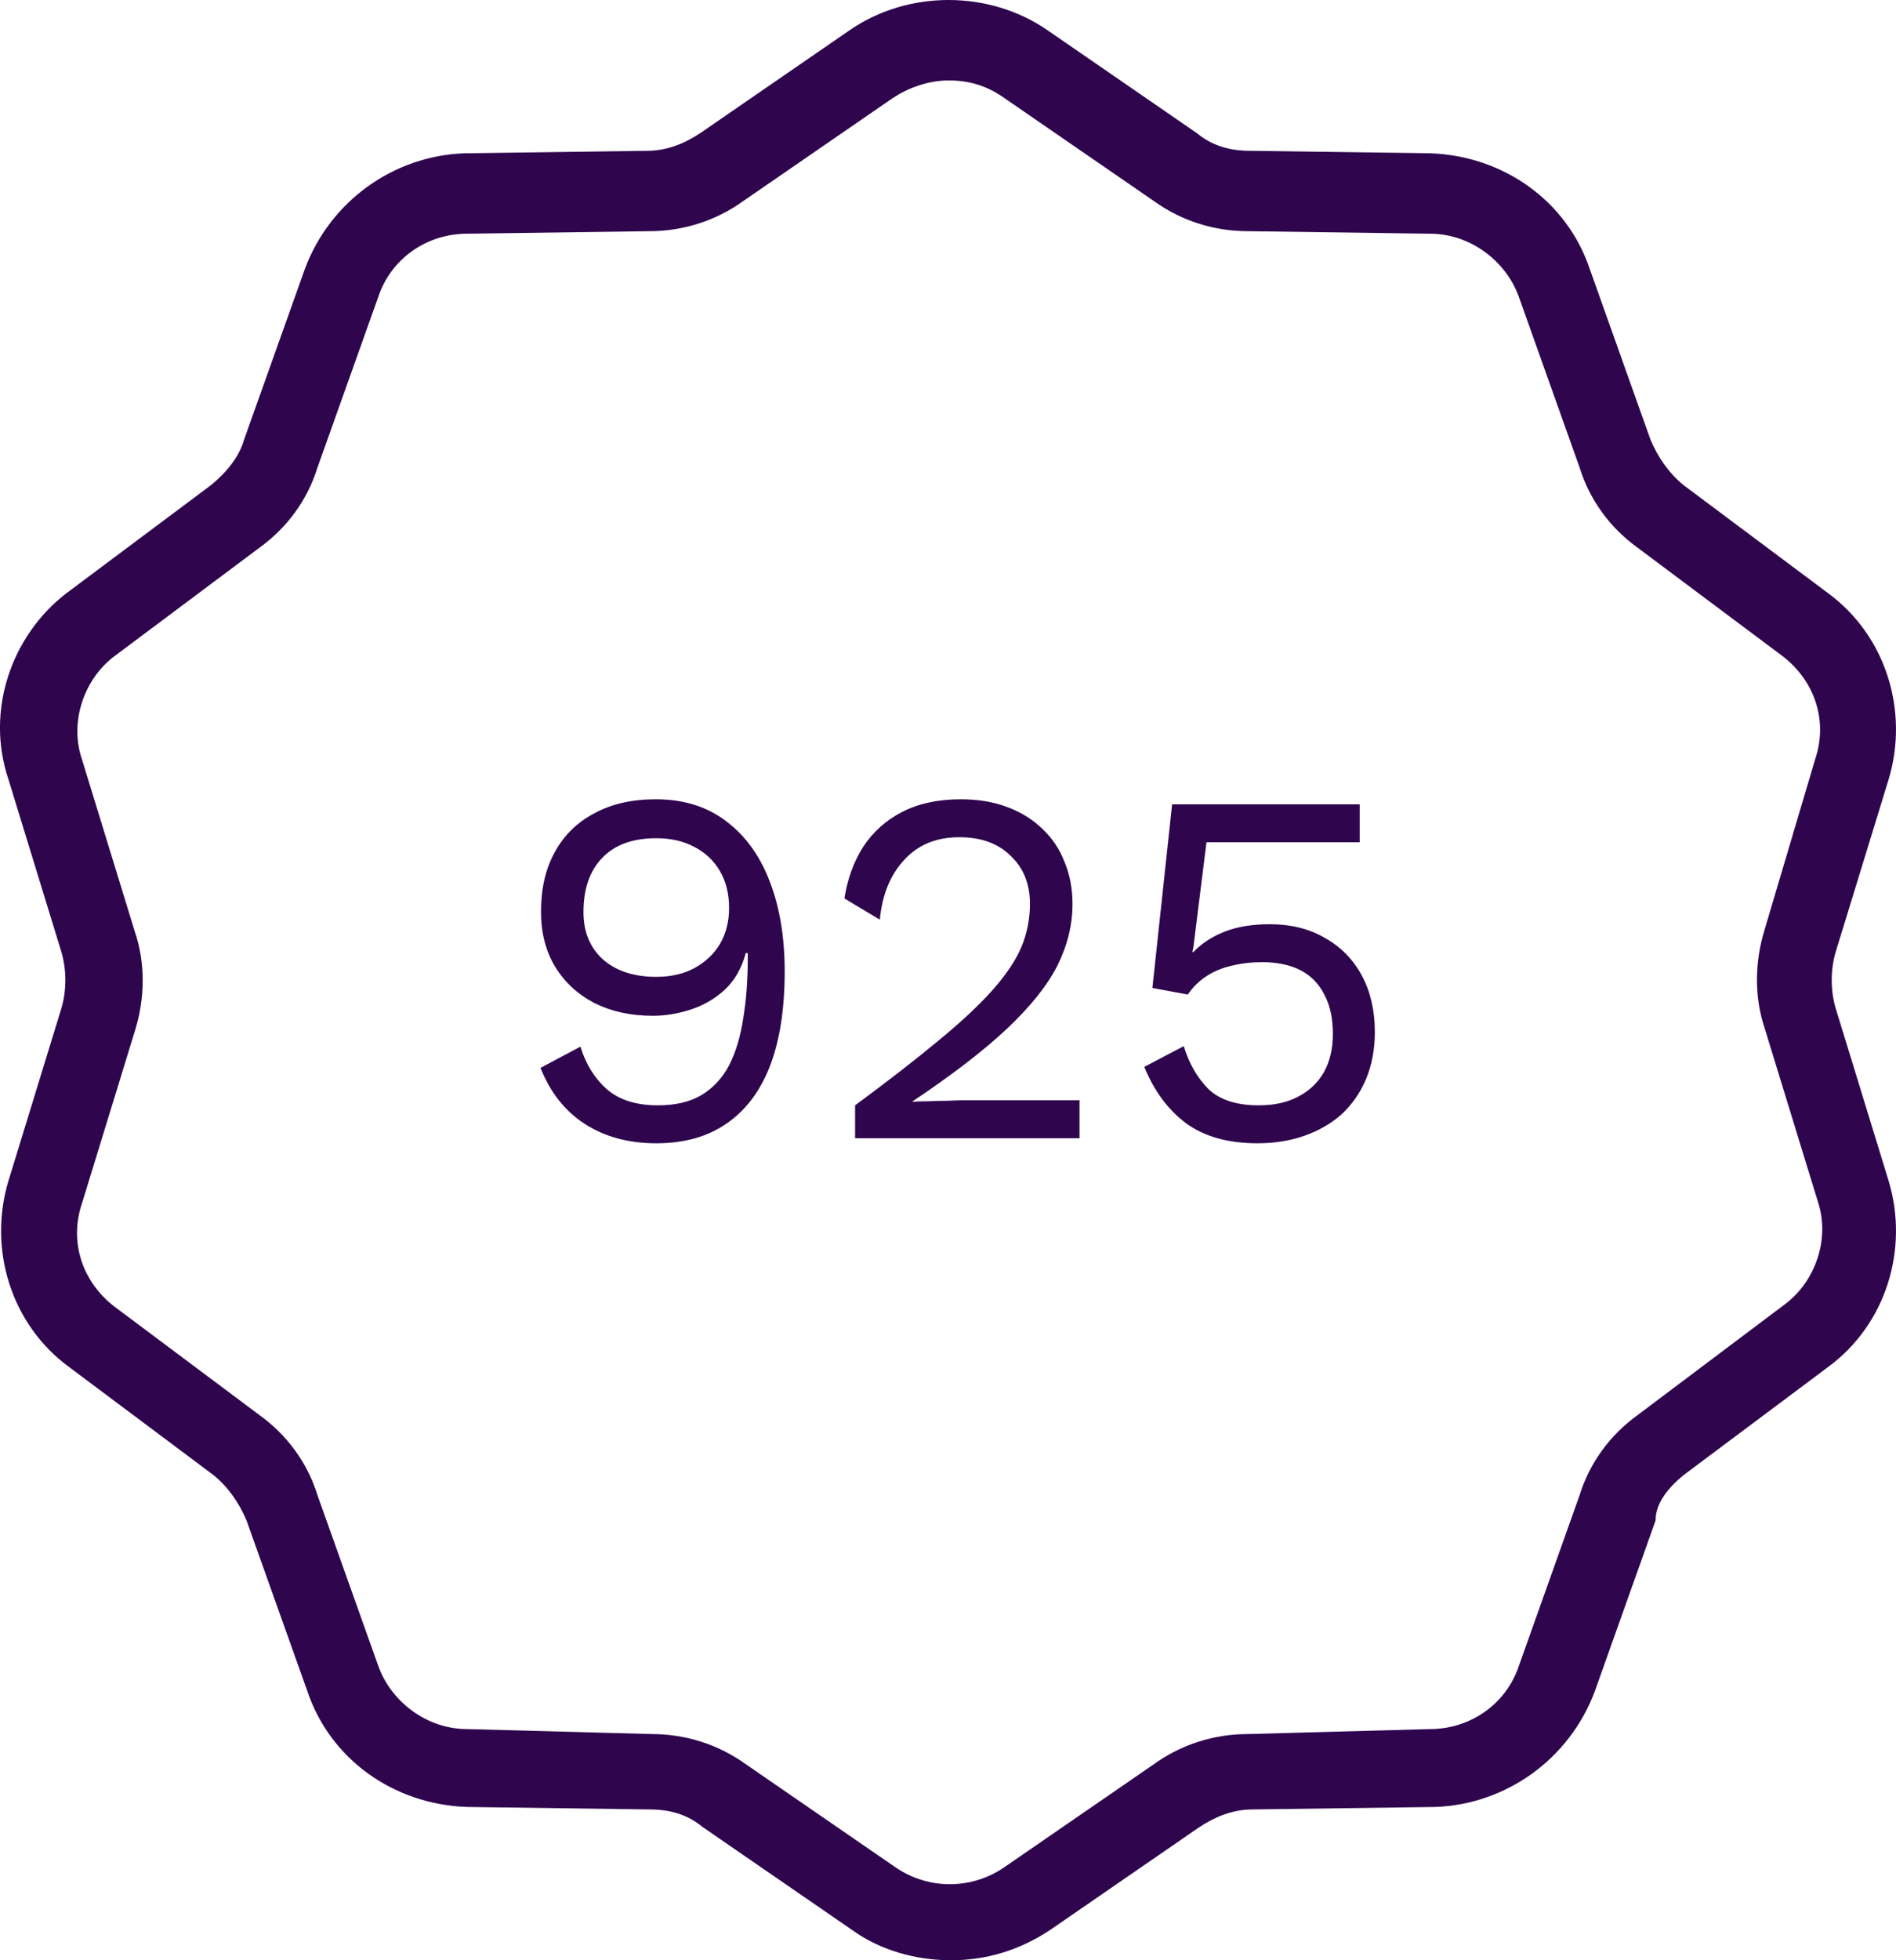
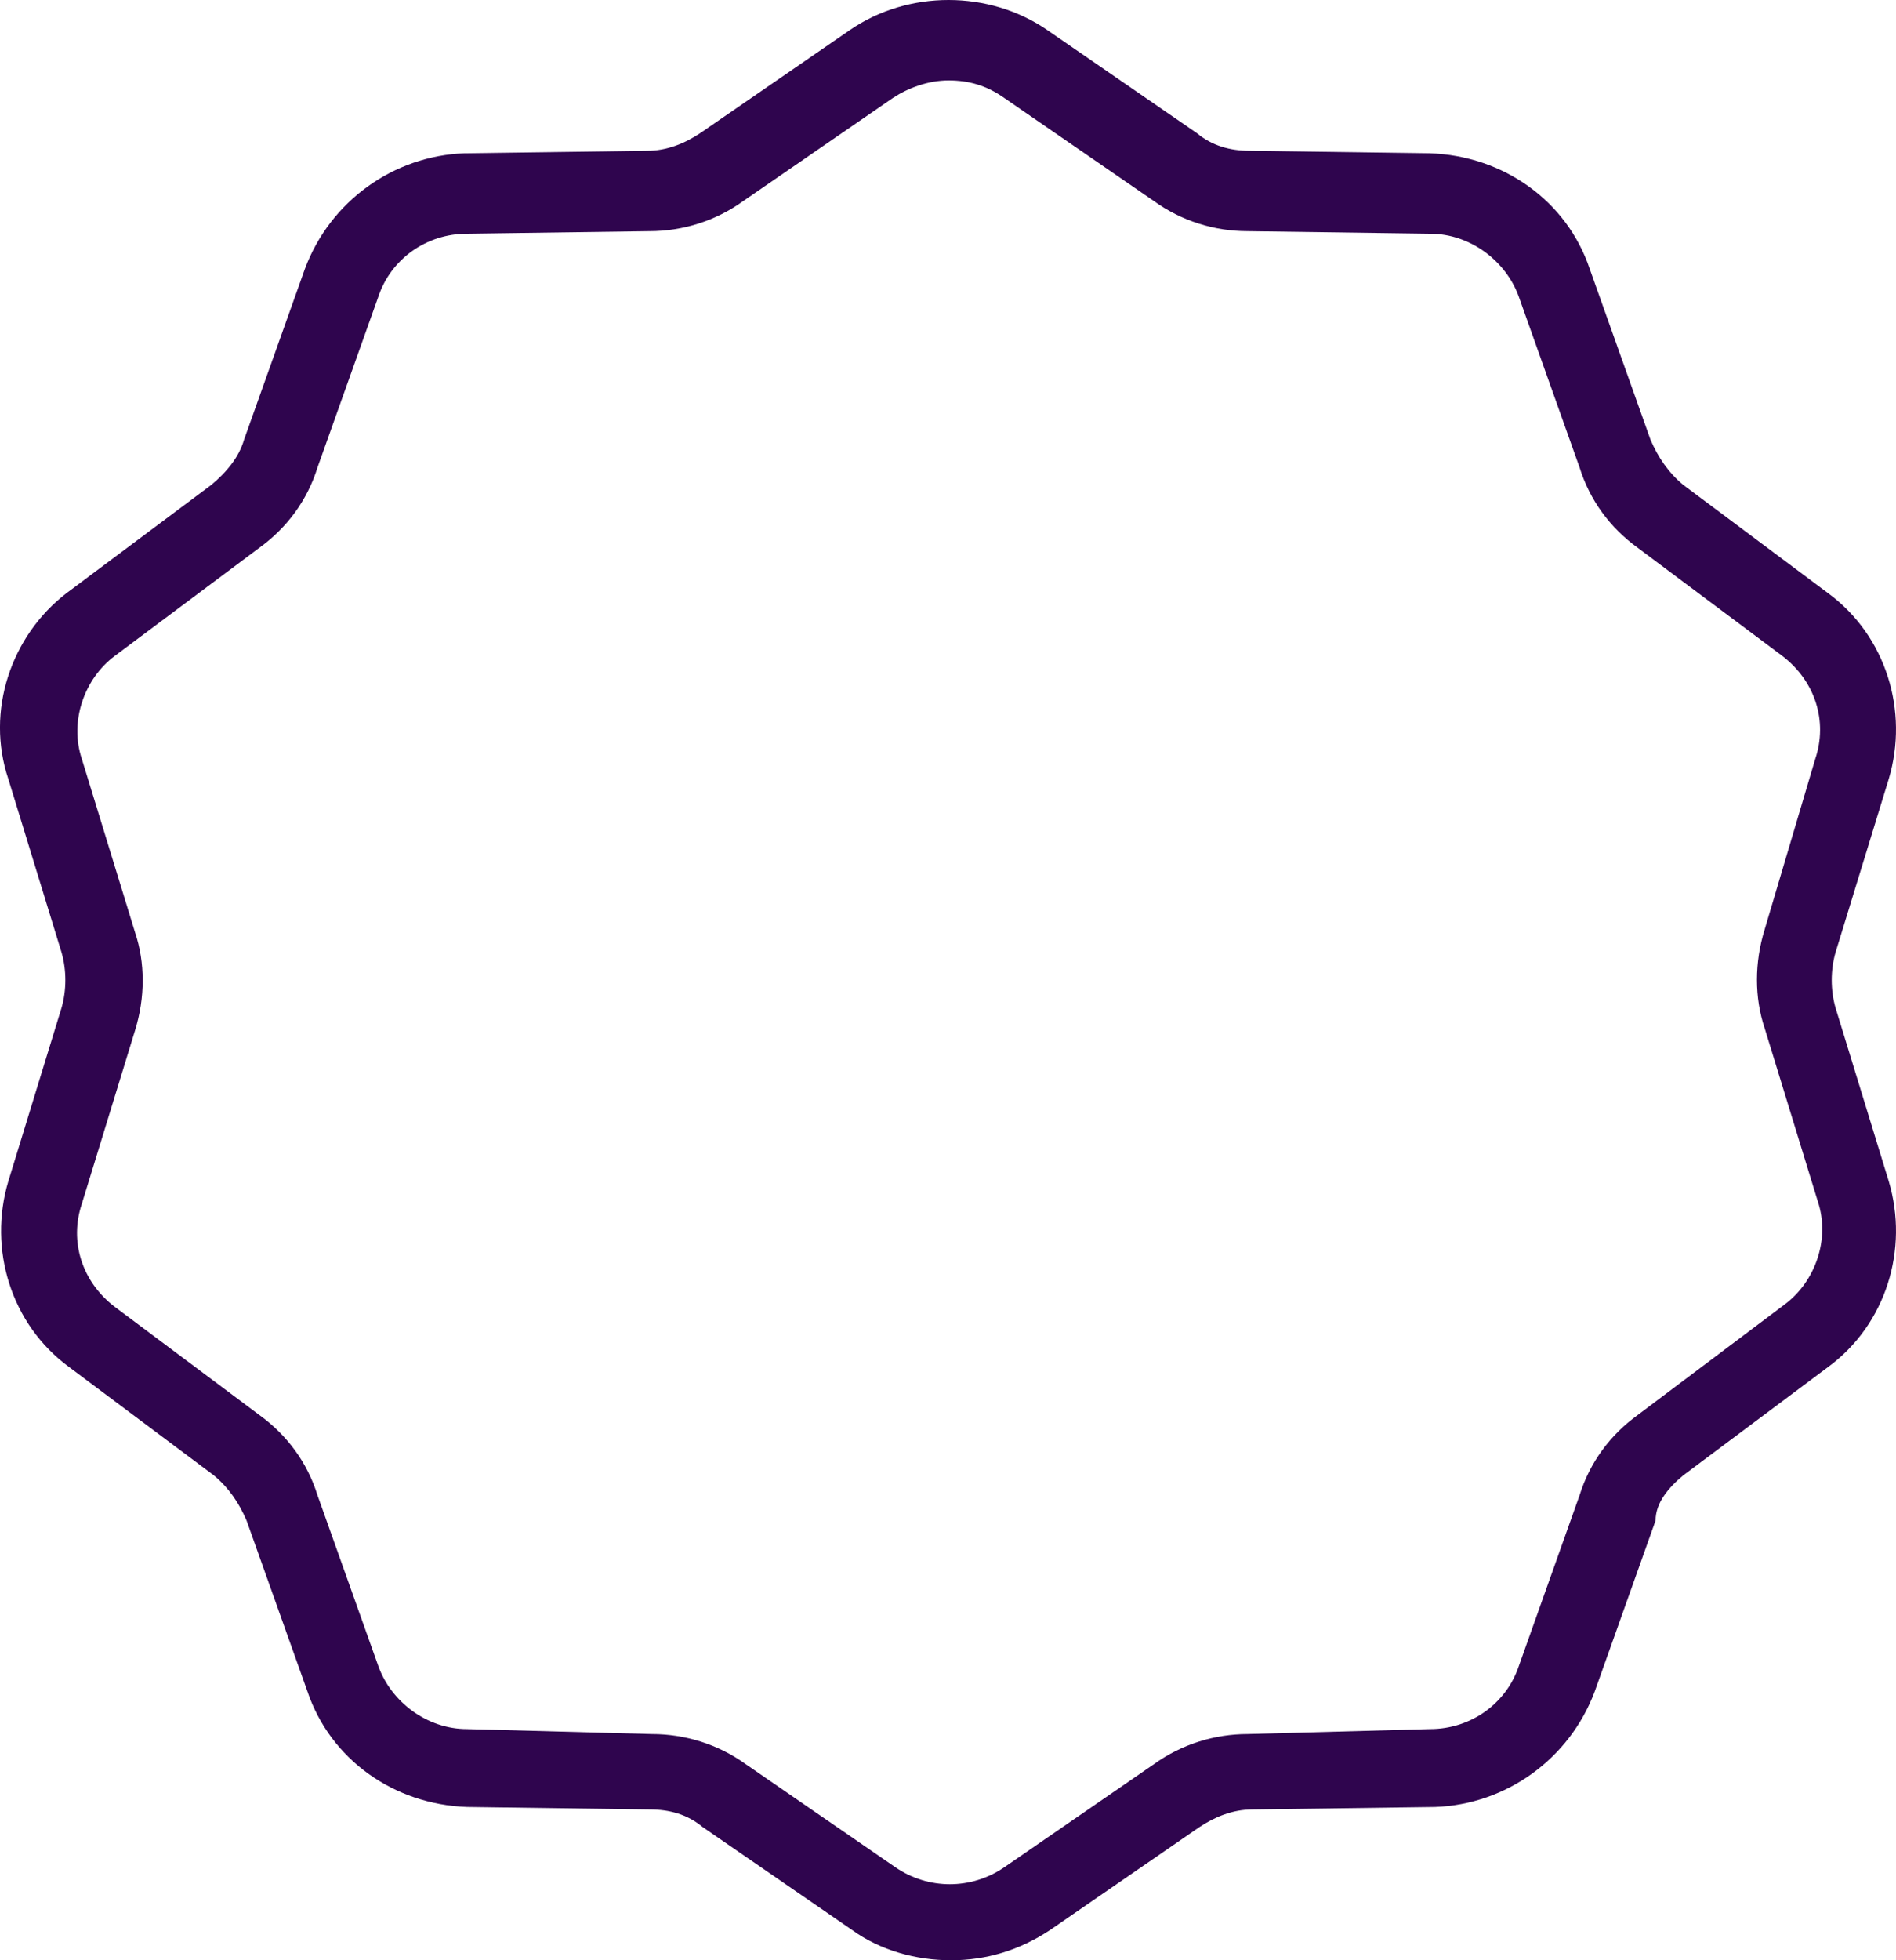
<svg xmlns="http://www.w3.org/2000/svg" fill="none" viewBox="0 0 30 31" height="31" width="30">
-   <path fill="#2F054E" d="M10.376 12.64C10.819 12.64 11.192 12.757 11.496 12.992C11.8 13.221 12.029 13.541 12.184 13.952C12.339 14.357 12.416 14.827 12.416 15.36C12.416 15.952 12.339 16.451 12.184 16.856C12.029 17.256 11.8 17.56 11.496 17.768C11.197 17.976 10.827 18.08 10.384 18.08C9.947 18.08 9.571 17.979 9.256 17.776C8.941 17.573 8.707 17.277 8.552 16.888L9.184 16.552C9.269 16.829 9.408 17.053 9.6 17.224C9.797 17.395 10.067 17.48 10.408 17.48C10.685 17.48 10.915 17.427 11.096 17.32C11.283 17.208 11.429 17.051 11.536 16.848C11.643 16.64 11.717 16.392 11.76 16.104C11.808 15.816 11.832 15.496 11.832 15.144C11.832 15.133 11.832 15.123 11.832 15.112C11.832 15.096 11.832 15.083 11.832 15.072H11.8C11.736 15.312 11.624 15.507 11.464 15.656C11.304 15.8 11.123 15.904 10.92 15.968C10.723 16.032 10.525 16.064 10.328 16.064C9.981 16.064 9.675 15.997 9.408 15.864C9.141 15.725 8.933 15.533 8.784 15.288C8.635 15.043 8.56 14.752 8.56 14.416C8.56 14.053 8.632 13.741 8.776 13.48C8.92 13.213 9.128 13.008 9.4 12.864C9.672 12.715 9.997 12.64 10.376 12.64ZM10.384 13.256C10.011 13.256 9.725 13.36 9.528 13.568C9.331 13.771 9.232 14.056 9.232 14.424C9.232 14.739 9.336 14.989 9.544 15.176C9.752 15.357 10.032 15.448 10.384 15.448C10.613 15.448 10.813 15.403 10.984 15.312C11.16 15.216 11.296 15.088 11.392 14.928C11.488 14.763 11.536 14.573 11.536 14.36C11.536 14.136 11.488 13.941 11.392 13.776C11.296 13.611 11.16 13.483 10.984 13.392C10.813 13.301 10.613 13.256 10.384 13.256ZM13.53 18V17.48C14.057 17.091 14.498 16.749 14.85 16.456C15.207 16.163 15.492 15.896 15.706 15.656C15.919 15.416 16.071 15.189 16.162 14.976C16.252 14.757 16.297 14.531 16.297 14.296C16.297 13.981 16.196 13.728 15.993 13.536C15.796 13.339 15.524 13.24 15.178 13.24C14.815 13.24 14.524 13.36 14.306 13.6C14.087 13.835 13.959 14.149 13.921 14.544L13.361 14.208C13.409 13.899 13.508 13.627 13.658 13.392C13.812 13.157 14.018 12.973 14.274 12.84C14.535 12.707 14.844 12.64 15.201 12.64C15.473 12.64 15.716 12.68 15.93 12.76C16.148 12.84 16.335 12.955 16.489 13.104C16.644 13.248 16.762 13.421 16.841 13.624C16.927 13.827 16.97 14.051 16.97 14.296C16.97 14.627 16.89 14.952 16.73 15.272C16.57 15.587 16.305 15.917 15.938 16.264C15.569 16.611 15.071 16.995 14.441 17.416V17.424C14.5 17.419 14.58 17.416 14.681 17.416C14.788 17.411 14.892 17.408 14.993 17.408C15.1 17.403 15.18 17.4 15.233 17.4H17.081V18H13.53ZM19.898 18.08C19.428 18.08 19.05 17.973 18.762 17.76C18.479 17.547 18.26 17.251 18.106 16.872L18.73 16.544C18.815 16.821 18.946 17.048 19.122 17.224C19.303 17.395 19.567 17.48 19.914 17.48C20.159 17.48 20.367 17.435 20.538 17.344C20.714 17.253 20.85 17.125 20.946 16.96C21.042 16.789 21.09 16.587 21.09 16.352C21.09 16.101 21.044 15.893 20.954 15.728C20.868 15.557 20.743 15.429 20.578 15.344C20.412 15.259 20.21 15.216 19.97 15.216C19.799 15.216 19.639 15.235 19.49 15.272C19.346 15.304 19.215 15.357 19.098 15.432C18.98 15.507 18.879 15.605 18.794 15.728L18.234 15.624L18.546 12.72H21.514V13.32H19.09L18.882 14.984L18.866 15.056H18.882C19.01 14.923 19.172 14.816 19.37 14.736C19.572 14.656 19.812 14.616 20.09 14.616C20.426 14.616 20.716 14.688 20.962 14.832C21.212 14.971 21.407 15.168 21.546 15.424C21.684 15.68 21.754 15.979 21.754 16.32C21.754 16.592 21.708 16.837 21.618 17.056C21.527 17.275 21.399 17.461 21.234 17.616C21.068 17.765 20.871 17.88 20.642 17.96C20.418 18.04 20.17 18.08 19.898 18.08Z" />
  <path fill="#2F054E" d="M26.637 23.329L28.923 21.62C29.845 20.945 30.206 19.753 29.885 18.68L29.043 15.937C28.963 15.659 28.963 15.341 29.043 15.063L29.885 12.32C30.206 11.247 29.845 10.055 28.923 9.379L26.637 7.671C26.397 7.472 26.236 7.233 26.116 6.955L25.154 4.253C24.793 3.179 23.79 2.464 22.627 2.424L19.78 2.385C19.46 2.385 19.179 2.305 18.938 2.106L16.573 0.477C15.65 -0.159 14.367 -0.159 13.445 0.477L11.079 2.106C10.838 2.265 10.558 2.385 10.237 2.385L7.35 2.424C6.227 2.464 5.225 3.179 4.824 4.253L3.861 6.955C3.781 7.233 3.581 7.472 3.34 7.671L1.054 9.379C0.172 10.055 -0.229 11.247 0.132 12.32L0.974 15.063C1.054 15.341 1.054 15.659 0.974 15.937L0.132 18.68C-0.189 19.753 0.172 20.945 1.095 21.62L3.38 23.329C3.621 23.528 3.781 23.767 3.901 24.045L4.864 26.747C5.225 27.82 6.227 28.536 7.39 28.576L10.277 28.615C10.598 28.615 10.879 28.695 11.119 28.894L13.485 30.523C13.926 30.841 14.487 31 15.049 31C15.61 31 16.131 30.841 16.613 30.523L18.978 28.894C19.219 28.735 19.5 28.615 19.82 28.615L22.708 28.576C23.83 28.536 24.833 27.82 25.234 26.747L26.196 24.045C26.196 23.767 26.397 23.528 26.637 23.329ZM25.915 22.376C25.474 22.694 25.154 23.131 24.993 23.647L24.031 26.35C23.83 26.946 23.269 27.344 22.627 27.344L19.74 27.423C19.219 27.423 18.698 27.582 18.257 27.9L15.891 29.529C15.37 29.887 14.688 29.887 14.167 29.529L11.801 27.9C11.36 27.582 10.838 27.423 10.317 27.423L7.39 27.344C6.748 27.344 6.187 26.906 5.987 26.35L5.024 23.647C4.864 23.131 4.543 22.694 4.102 22.376L1.816 20.667C1.295 20.269 1.095 19.633 1.295 19.037L2.137 16.295C2.298 15.778 2.298 15.222 2.137 14.745L1.295 12.003C1.095 11.406 1.335 10.731 1.816 10.373L4.102 8.664C4.543 8.346 4.864 7.909 5.024 7.392L5.987 4.69C6.187 4.094 6.748 3.696 7.39 3.696L10.277 3.656C10.798 3.656 11.32 3.497 11.761 3.179L14.127 1.55C14.367 1.391 14.688 1.272 15.009 1.272C15.329 1.272 15.61 1.351 15.891 1.55L18.257 3.179C18.698 3.497 19.219 3.656 19.74 3.656L22.627 3.696C23.269 3.696 23.83 4.133 24.031 4.69L24.993 7.392C25.154 7.909 25.474 8.346 25.915 8.664L28.201 10.373C28.722 10.771 28.923 11.406 28.722 12.003L27.92 14.705C27.76 15.222 27.76 15.778 27.92 16.255L28.762 18.997C28.963 19.594 28.722 20.269 28.241 20.627L25.915 22.376Z" />
</svg>